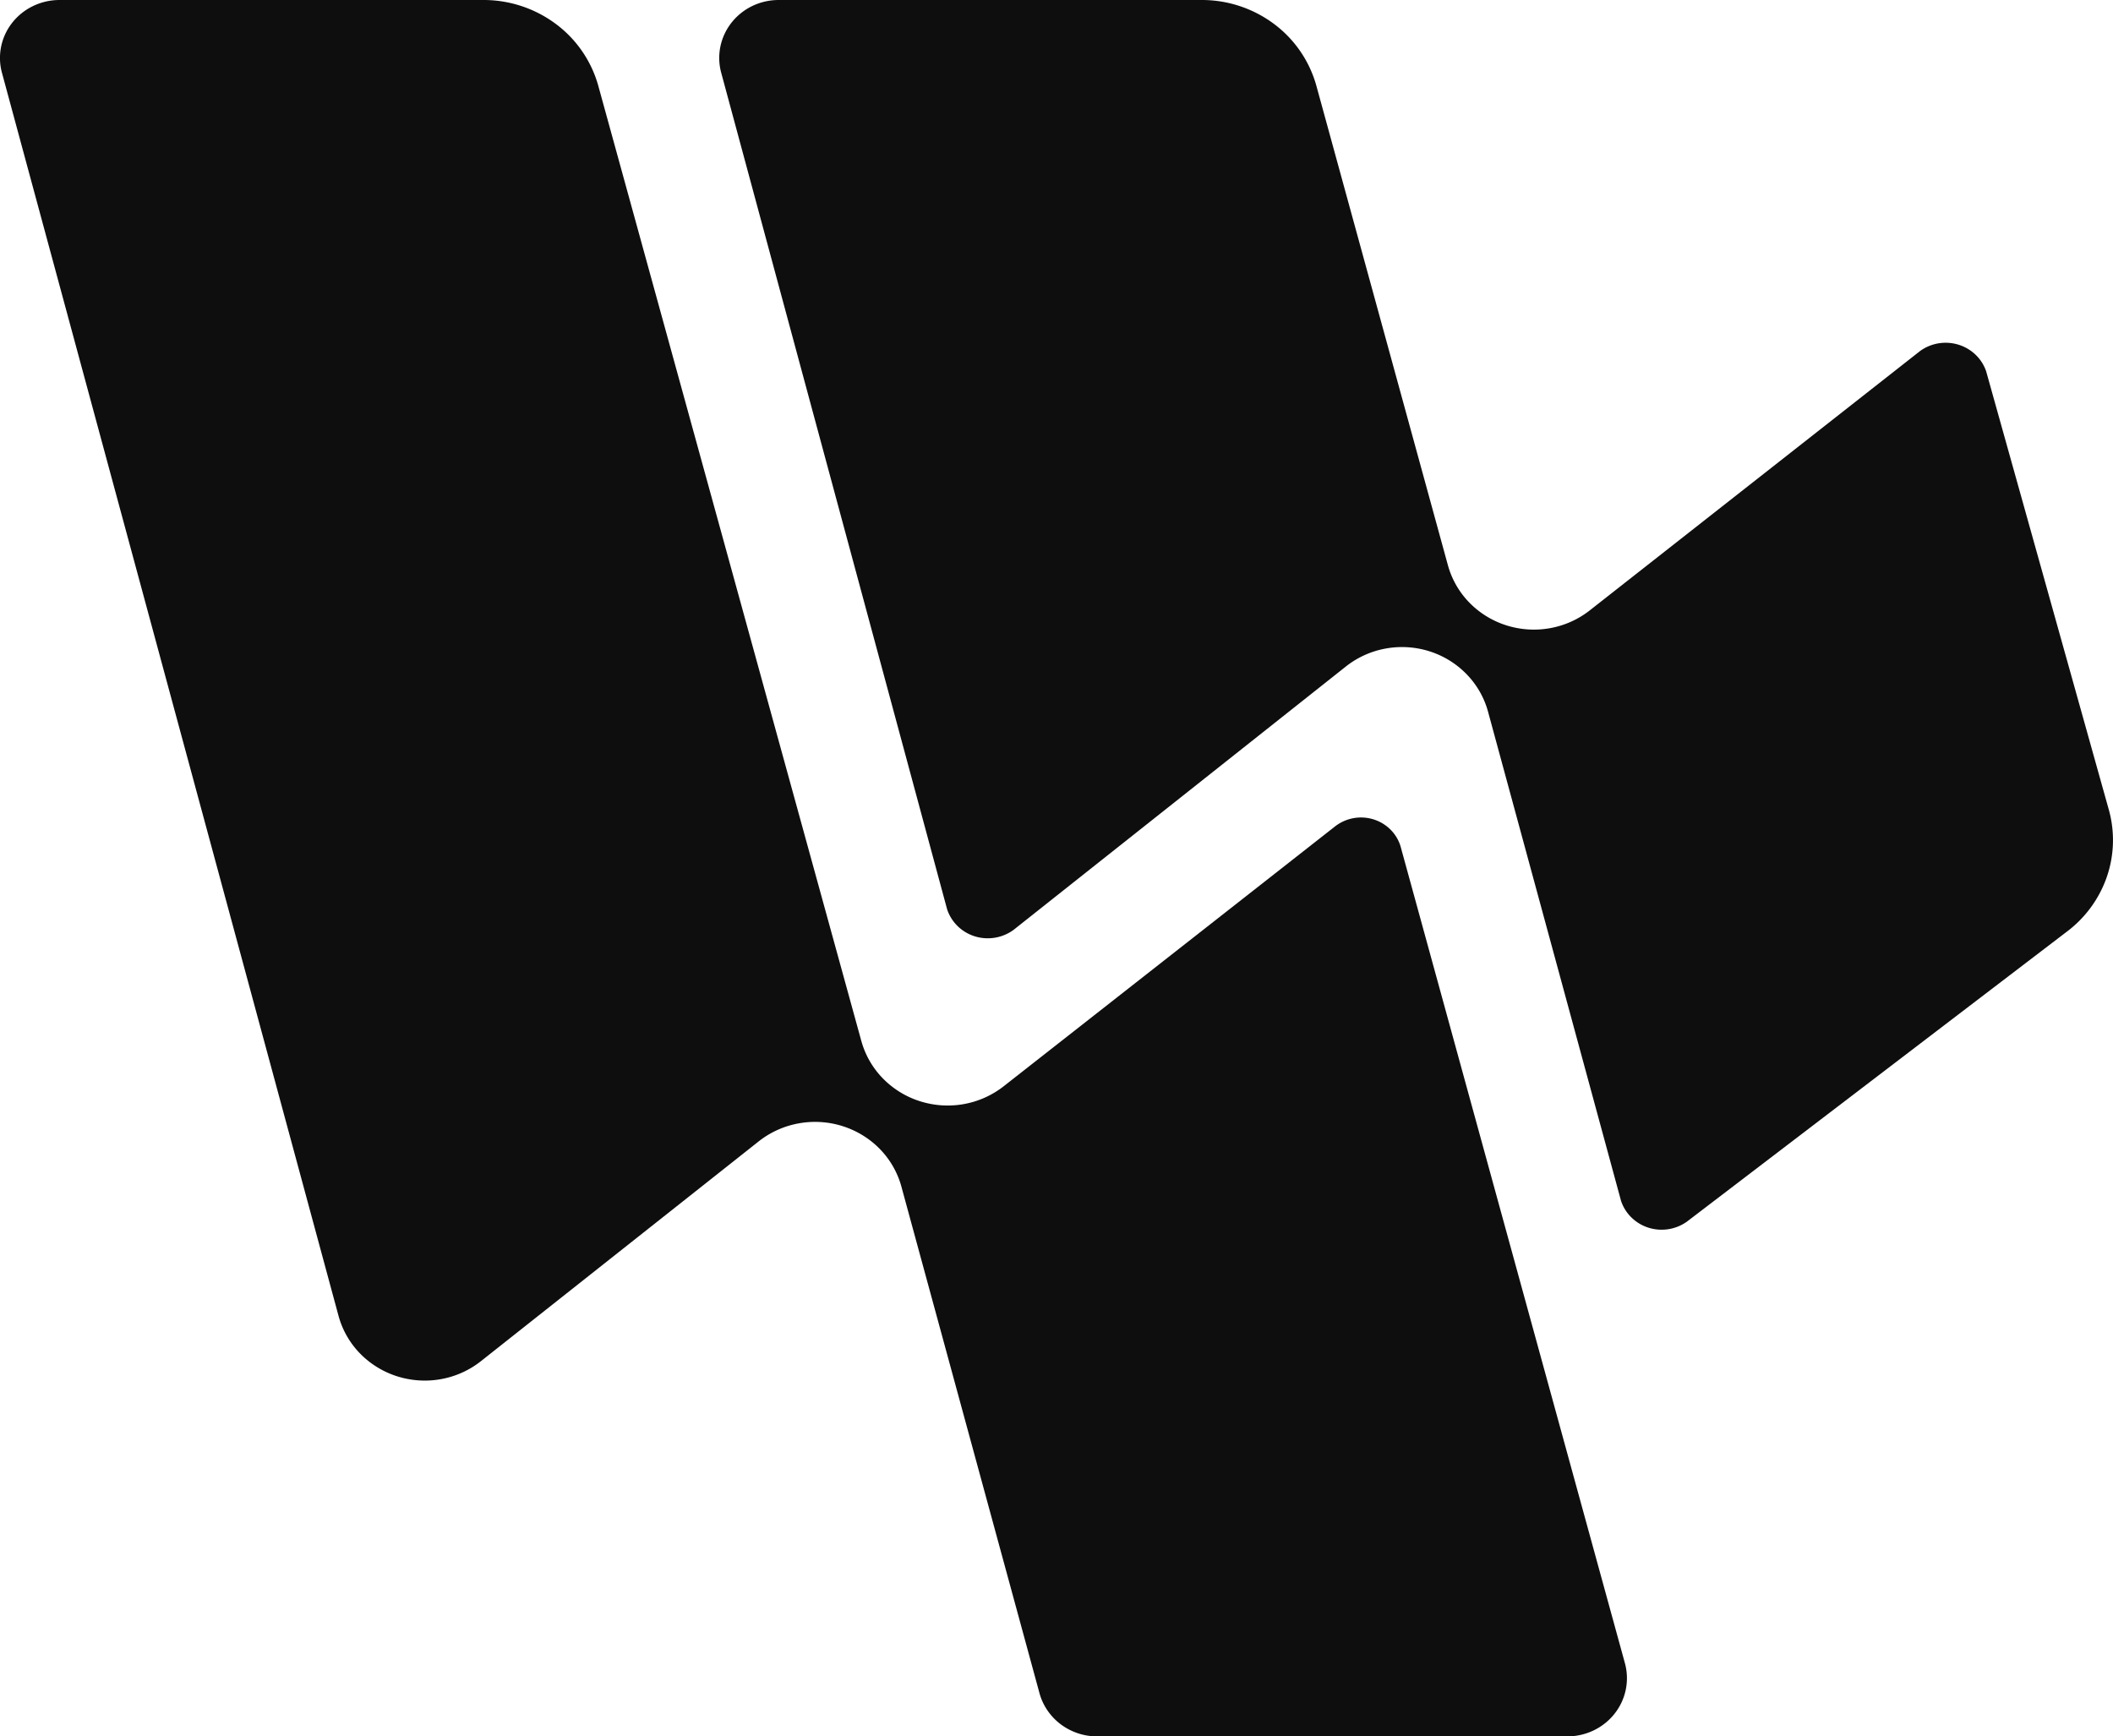
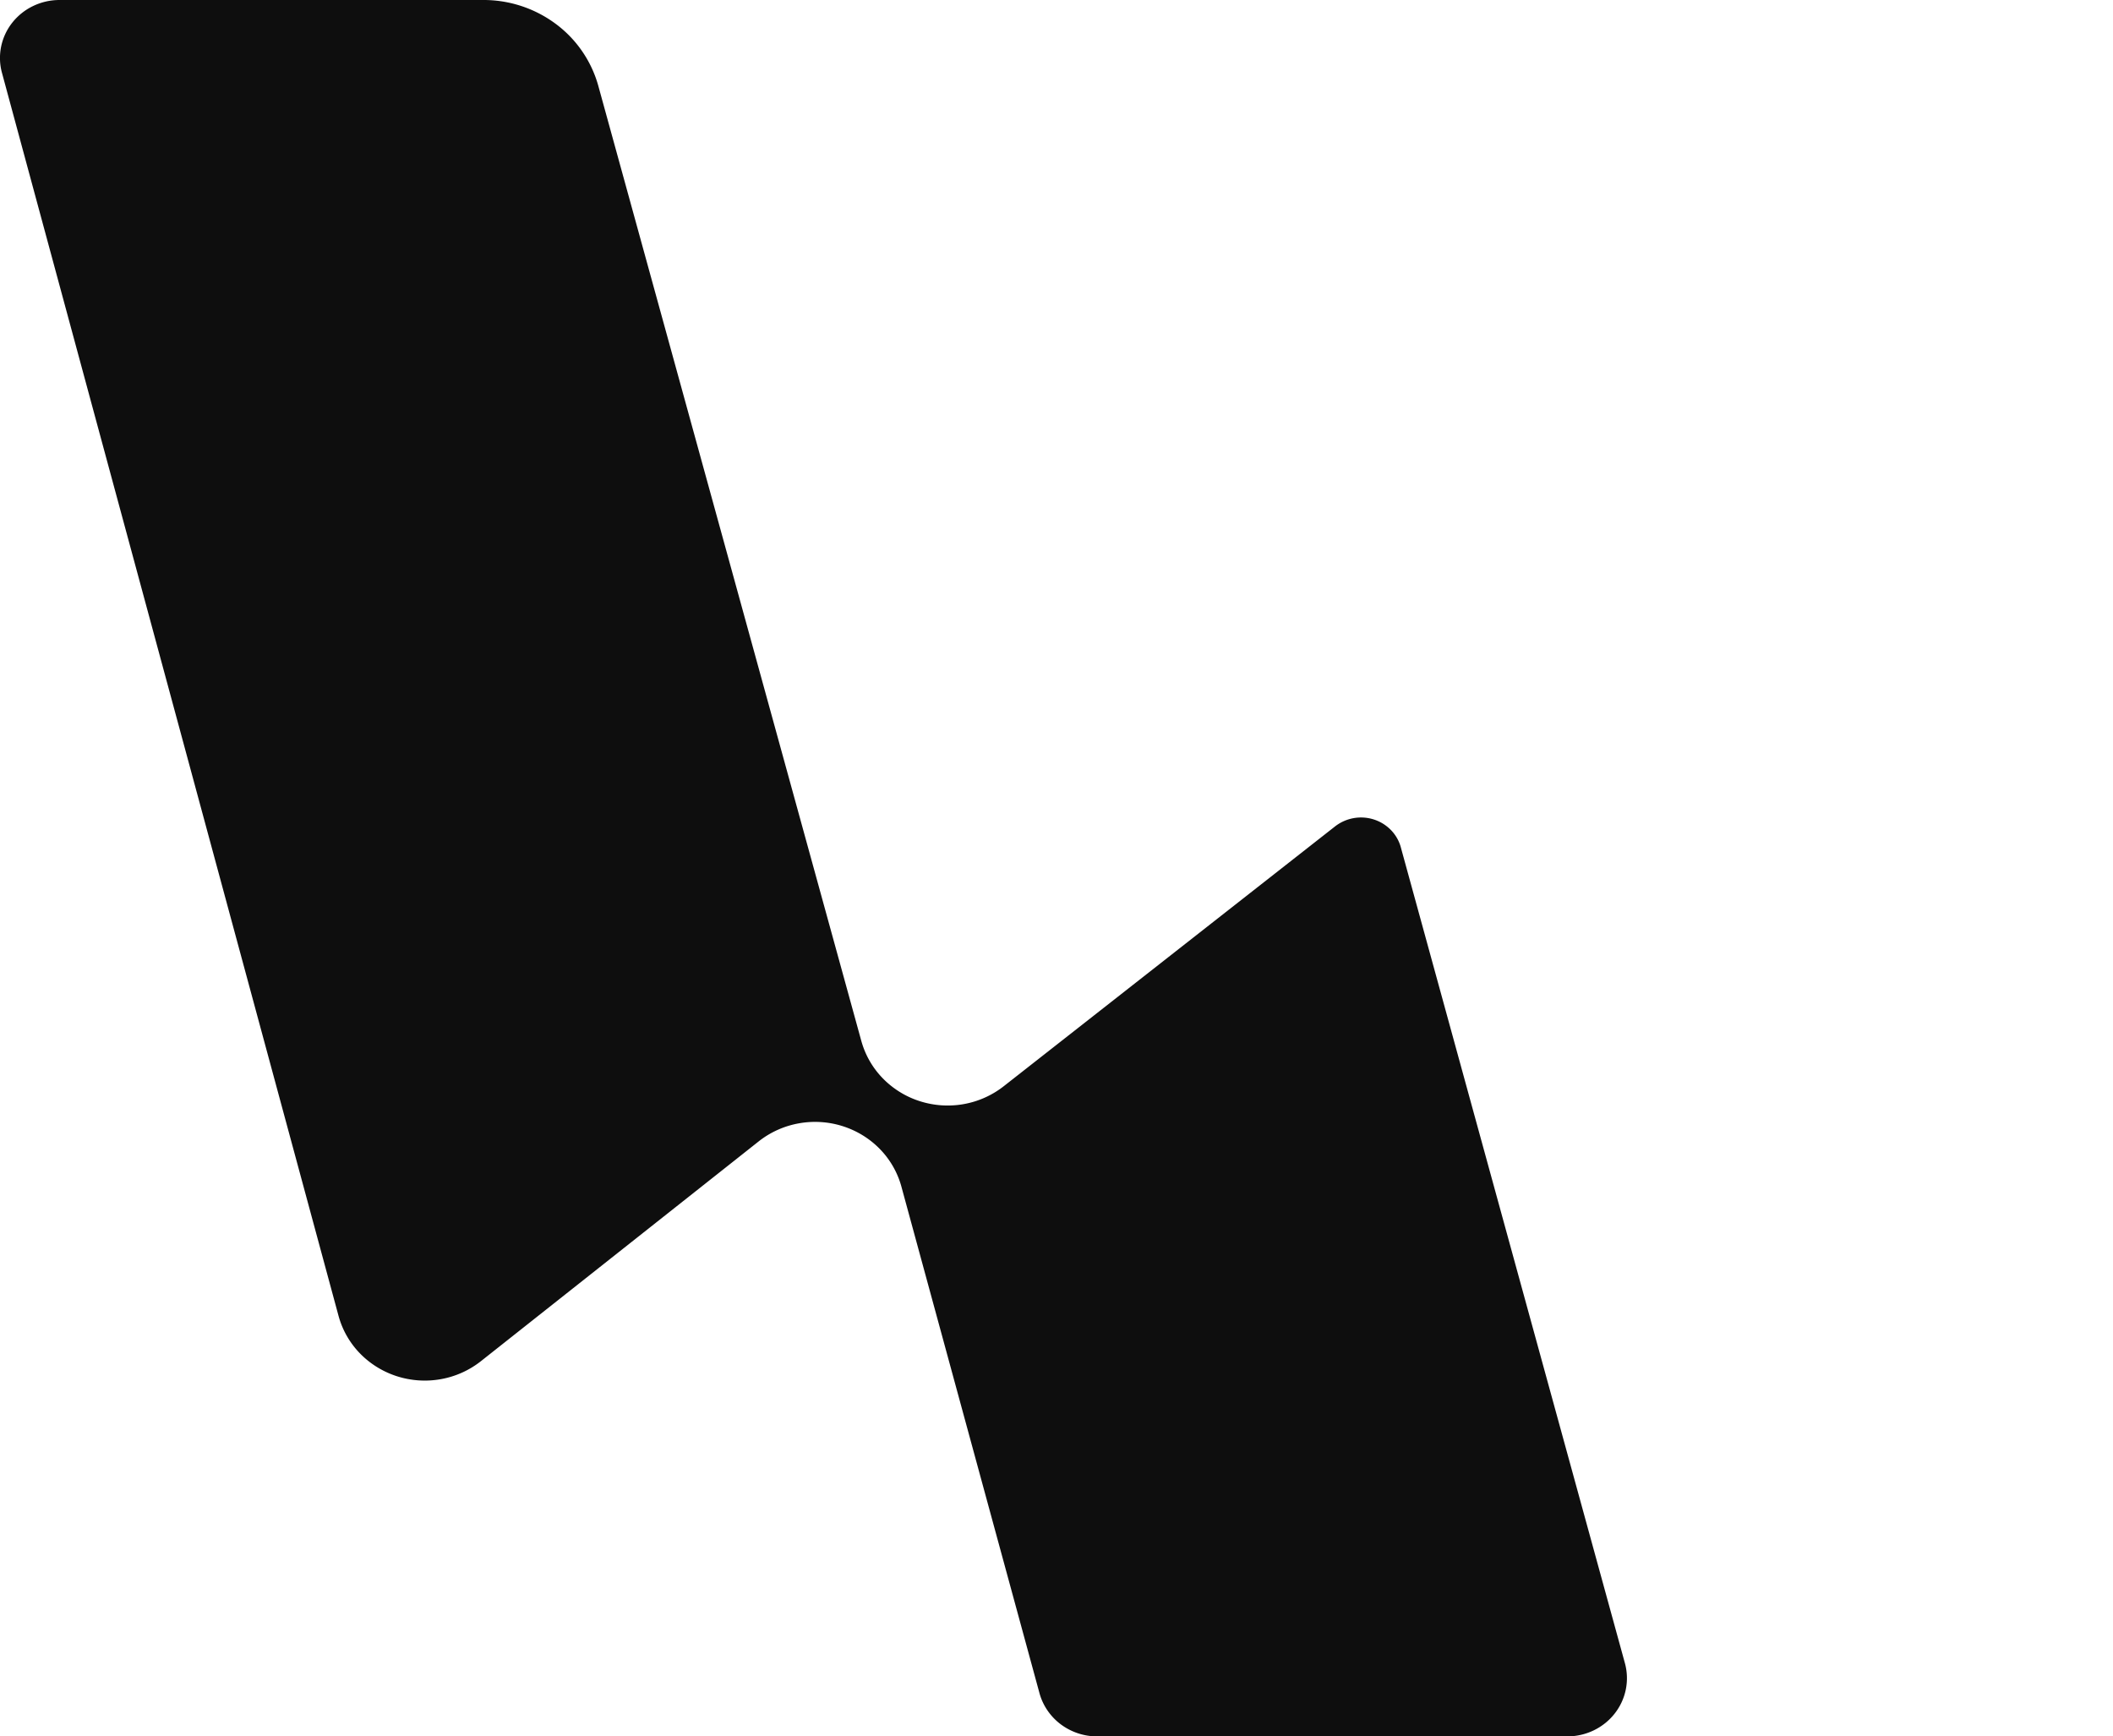
<svg xmlns="http://www.w3.org/2000/svg" fill="none" viewBox="0 0 101 83">
  <path fill="#0E0E0E" d="M66.961 40.508a1.91 1.91 0 0 0-.474-.83 1.98 1.98 0 0 0-.826-.509 2.02 2.02 0 0 0-1.858.343L47.97 51.928a4.323 4.323 0 0 1-1.907.849 4.377 4.377 0 0 1-2.09-.138 4.29 4.29 0 0 1-1.773-1.091 4.14 4.14 0 0 1-1.027-1.782L28.591 4.076a5.538 5.538 0 0 0-2.038-2.943A5.779 5.779 0 0 0 23.104 0H2.842C2.41 0 1.98.097 1.59.284 1.198.47.857.744.59 1.079a2.739 2.739 0 0 0-.535 1.143c-.086.416-.073.846.038 1.256L16.182 62.9a4.127 4.127 0 0 0 1.023 1.792c.49.504 1.1.88 1.777 1.096a4.367 4.367 0 0 0 2.099.135 4.313 4.313 0 0 0 1.909-.86l13.287-10.514a4.324 4.324 0 0 1 1.91-.853c.699-.126 1.419-.079 2.095.136.676.215 1.286.59 1.776 1.093a4.14 4.14 0 0 1 1.026 1.787l6.603 24.225c.162.591.52 1.113 1.016 1.486a2.9 2.9 0 0 0 1.734.577h22.486c.436-.001.866-.1 1.256-.288.39-.188.732-.461.997-.798.266-.337.448-.728.534-1.145a2.712 2.712 0 0 0-.037-1.257L66.96 40.508Z" data-follow-fill="#0E0E0E" />
-   <path fill="#0E0E0E" d="M94.945 17.773a1.985 1.985 0 0 0-.499-.803 2.05 2.05 0 0 0-.82-.49 2.087 2.087 0 0 0-1.845.297L75.985 29.18a4.304 4.304 0 0 1-1.902.848 4.353 4.353 0 0 1-2.086-.138 4.27 4.27 0 0 1-1.767-1.09 4.13 4.13 0 0 1-1.021-1.782L62.923 4.104a5.534 5.534 0 0 0-2.026-2.96A5.763 5.763 0 0 0 57.443 0H37.218c-.434 0-.863.097-1.253.284-.39.187-.73.459-.996.795a2.739 2.739 0 0 0-.534 1.142c-.086.416-.073.846.038 1.256l10.796 39.979c.098.304.27.58.5.807.23.227.512.395.823.493a2.09 2.09 0 0 0 1.851-.304L64.331 31.86a4.303 4.303 0 0 1 1.906-.86 4.353 4.353 0 0 1 2.095.134 4.27 4.27 0 0 1 1.774 1.097c.489.504.84 1.12 1.022 1.79l6.357 23.382c.1.3.27.572.498.794.228.223.506.39.813.487a2.087 2.087 0 0 0 1.832-.285L98.77 44.552a5.543 5.543 0 0 0 1.923-2.602 5.405 5.405 0 0 0 .118-3.206l-5.867-20.971Z" data-follow-fill="#0E0E0E" />
</svg>